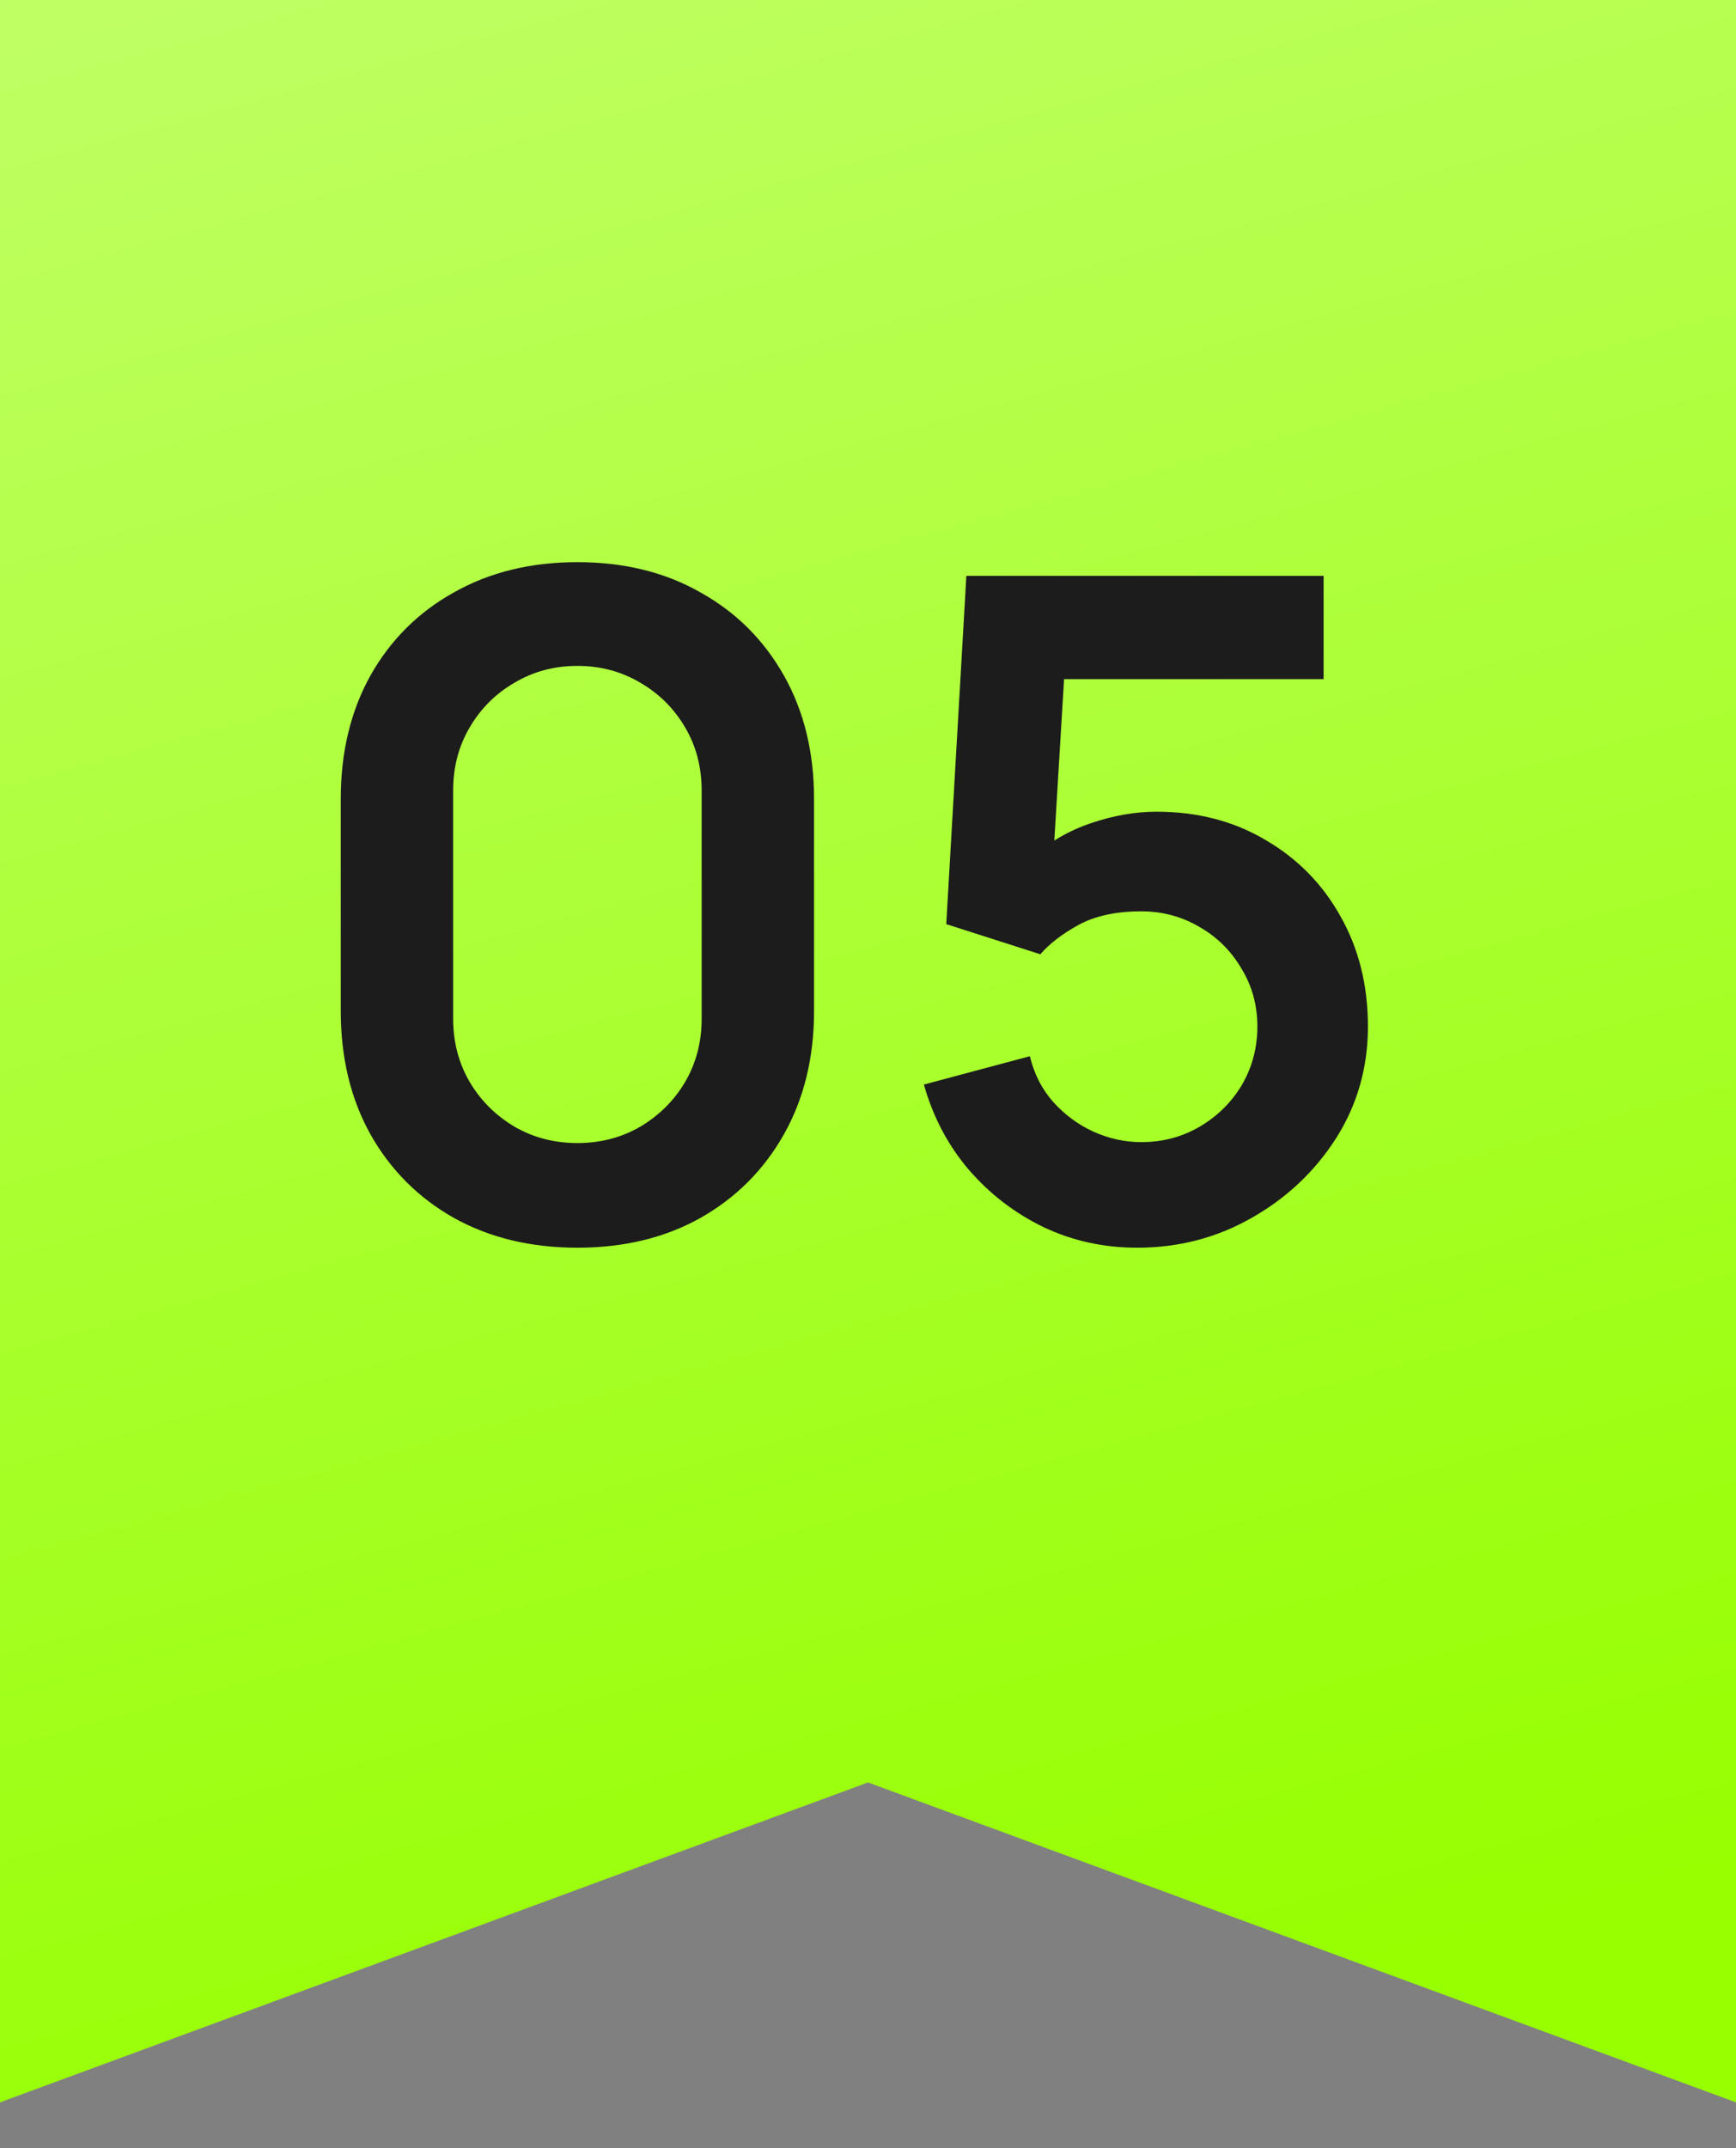
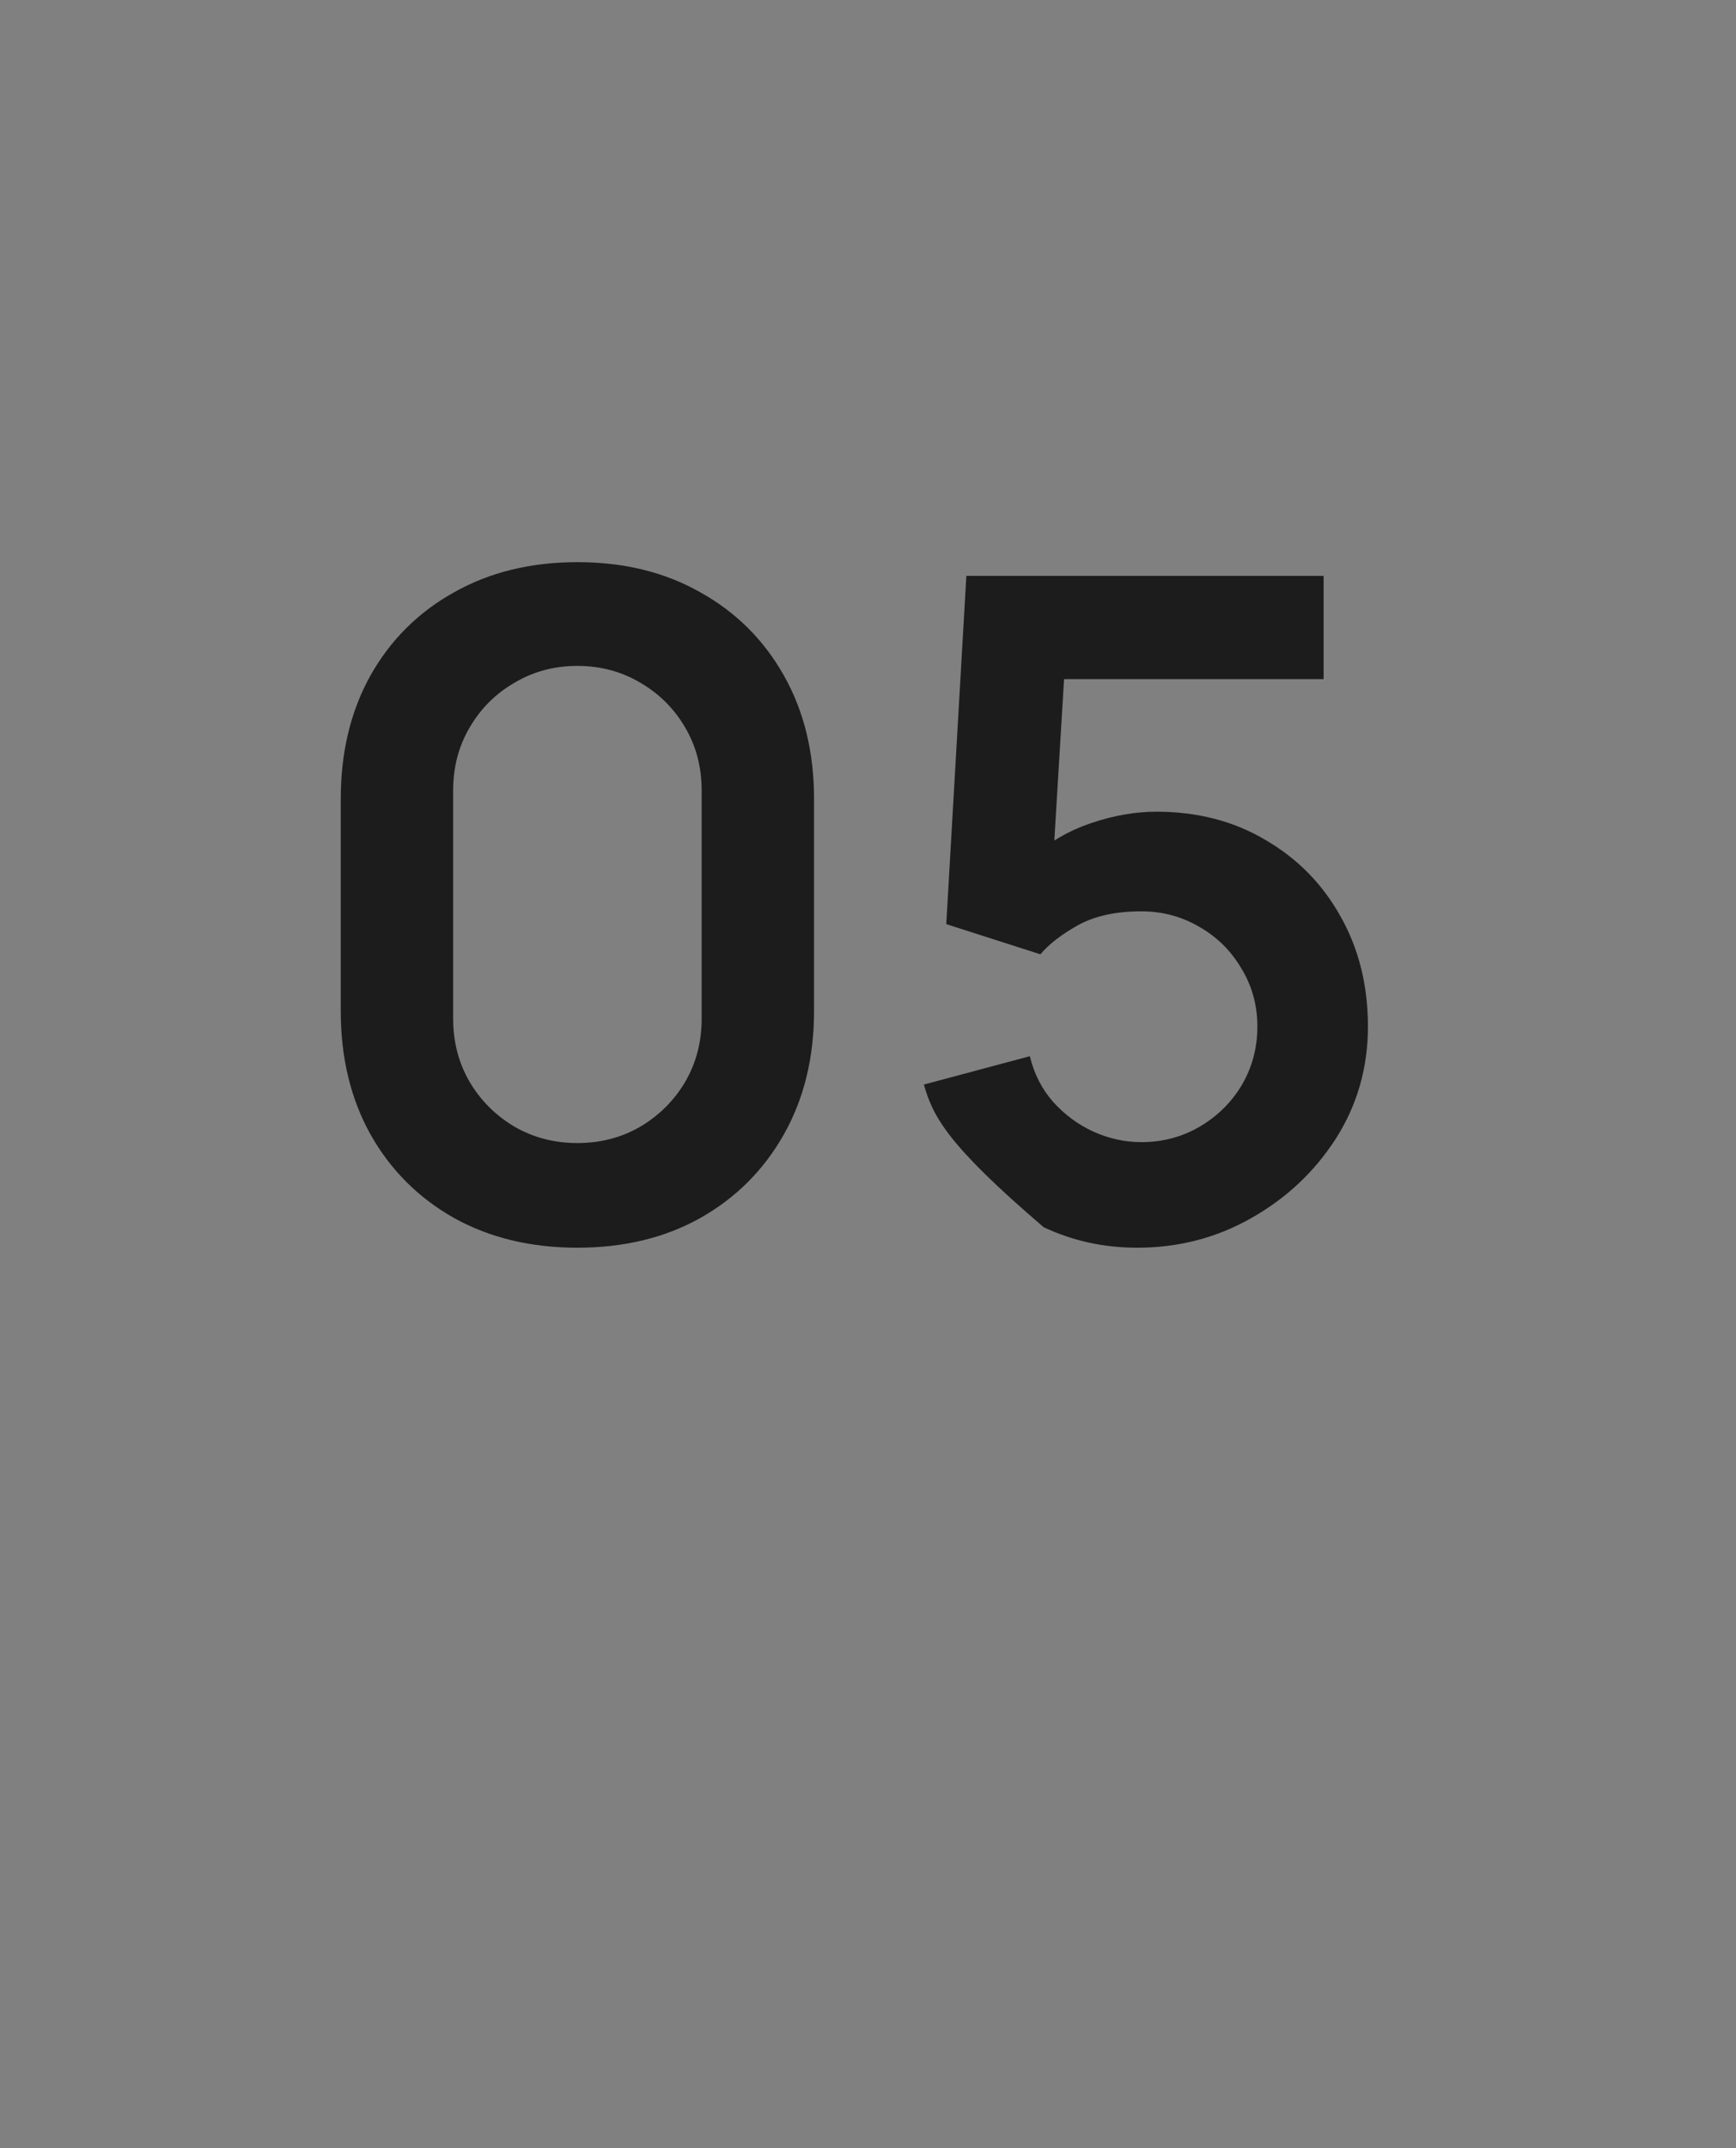
<svg xmlns="http://www.w3.org/2000/svg" width="38" height="47" viewBox="0 0 38 47" fill="none">
  <rect x="0" y="0" width="38" height="47" fill="#808080" stroke="none" />
-   <path d="M0 0H38V46L19 39L0 46V0Z" fill="url(#paint0_linear_79_989)" />
-   <path d="M12.639 27.3C11.619 27.3 10.719 27.083 9.939 26.65C9.159 26.21 8.549 25.6 8.109 24.82C7.675 24.04 7.459 23.14 7.459 22.12V17.48C7.459 16.46 7.675 15.56 8.109 14.78C8.549 14 9.159 13.393 9.939 12.96C10.719 12.52 11.619 12.3 12.639 12.3C13.659 12.3 14.555 12.52 15.329 12.96C16.109 13.393 16.719 14 17.159 14.78C17.599 15.56 17.819 16.46 17.819 17.48V22.12C17.819 23.14 17.599 24.04 17.159 24.82C16.719 25.6 16.109 26.21 15.329 26.65C14.555 27.083 13.659 27.3 12.639 27.3ZM12.639 25.01C13.145 25.01 13.605 24.89 14.019 24.65C14.432 24.403 14.759 24.077 14.999 23.67C15.239 23.257 15.359 22.797 15.359 22.29V17.3C15.359 16.787 15.239 16.327 14.999 15.92C14.759 15.507 14.432 15.18 14.019 14.94C13.605 14.693 13.145 14.57 12.639 14.57C12.132 14.57 11.672 14.693 11.259 14.94C10.845 15.18 10.519 15.507 10.279 15.92C10.039 16.327 9.919 16.787 9.919 17.3V22.29C9.919 22.797 10.039 23.257 10.279 23.67C10.519 24.077 10.845 24.403 11.259 24.65C11.672 24.89 12.132 25.01 12.639 25.01ZM24.893 27.3C24.159 27.3 23.476 27.15 22.843 26.85C22.209 26.543 21.663 26.123 21.203 25.59C20.749 25.057 20.423 24.437 20.223 23.73L22.543 23.11C22.636 23.497 22.806 23.83 23.053 24.11C23.306 24.39 23.599 24.607 23.933 24.76C24.273 24.913 24.623 24.99 24.983 24.99C25.449 24.99 25.876 24.877 26.263 24.65C26.649 24.423 26.956 24.12 27.183 23.74C27.409 23.353 27.523 22.927 27.523 22.46C27.523 21.993 27.406 21.57 27.173 21.19C26.946 20.803 26.639 20.5 26.253 20.28C25.866 20.053 25.443 19.94 24.983 19.94C24.429 19.94 23.969 20.04 23.603 20.24C23.243 20.44 22.966 20.653 22.773 20.88L20.713 20.22L21.153 12.6H28.973V14.86H22.443L23.343 14.01L23.023 19.31L22.583 18.77C22.956 18.43 23.389 18.177 23.883 18.01C24.376 17.843 24.853 17.76 25.313 17.76C26.213 17.76 27.009 17.967 27.703 18.38C28.403 18.787 28.949 19.343 29.343 20.05C29.743 20.757 29.943 21.56 29.943 22.46C29.943 23.36 29.709 24.177 29.243 24.91C28.776 25.637 28.159 26.217 27.393 26.65C26.633 27.083 25.799 27.3 24.893 27.3Z" fill="#1C1C1C" />
+   <path d="M12.639 27.3C11.619 27.3 10.719 27.083 9.939 26.65C9.159 26.21 8.549 25.6 8.109 24.82C7.675 24.04 7.459 23.14 7.459 22.12V17.48C7.459 16.46 7.675 15.56 8.109 14.78C8.549 14 9.159 13.393 9.939 12.96C10.719 12.52 11.619 12.3 12.639 12.3C13.659 12.3 14.555 12.52 15.329 12.96C16.109 13.393 16.719 14 17.159 14.78C17.599 15.56 17.819 16.46 17.819 17.48V22.12C17.819 23.14 17.599 24.04 17.159 24.82C16.719 25.6 16.109 26.21 15.329 26.65C14.555 27.083 13.659 27.3 12.639 27.3ZM12.639 25.01C13.145 25.01 13.605 24.89 14.019 24.65C14.432 24.403 14.759 24.077 14.999 23.67C15.239 23.257 15.359 22.797 15.359 22.29V17.3C15.359 16.787 15.239 16.327 14.999 15.92C14.759 15.507 14.432 15.18 14.019 14.94C13.605 14.693 13.145 14.57 12.639 14.57C12.132 14.57 11.672 14.693 11.259 14.94C10.845 15.18 10.519 15.507 10.279 15.92C10.039 16.327 9.919 16.787 9.919 17.3V22.29C9.919 22.797 10.039 23.257 10.279 23.67C10.519 24.077 10.845 24.403 11.259 24.65C11.672 24.89 12.132 25.01 12.639 25.01ZM24.893 27.3C24.159 27.3 23.476 27.15 22.843 26.85C20.749 25.057 20.423 24.437 20.223 23.73L22.543 23.11C22.636 23.497 22.806 23.83 23.053 24.11C23.306 24.39 23.599 24.607 23.933 24.76C24.273 24.913 24.623 24.99 24.983 24.99C25.449 24.99 25.876 24.877 26.263 24.65C26.649 24.423 26.956 24.12 27.183 23.74C27.409 23.353 27.523 22.927 27.523 22.46C27.523 21.993 27.406 21.57 27.173 21.19C26.946 20.803 26.639 20.5 26.253 20.28C25.866 20.053 25.443 19.94 24.983 19.94C24.429 19.94 23.969 20.04 23.603 20.24C23.243 20.44 22.966 20.653 22.773 20.88L20.713 20.22L21.153 12.6H28.973V14.86H22.443L23.343 14.01L23.023 19.31L22.583 18.77C22.956 18.43 23.389 18.177 23.883 18.01C24.376 17.843 24.853 17.76 25.313 17.76C26.213 17.76 27.009 17.967 27.703 18.38C28.403 18.787 28.949 19.343 29.343 20.05C29.743 20.757 29.943 21.56 29.943 22.46C29.943 23.36 29.709 24.177 29.243 24.91C28.776 25.637 28.159 26.217 27.393 26.65C26.633 27.083 25.799 27.3 24.893 27.3Z" fill="#1C1C1C" />
  <defs>
    <linearGradient id="paint0_linear_79_989" x1="7.373" y1="-6.301" x2="21.534" y2="45.304" gradientUnits="userSpaceOnUse">
      <stop stop-color="#C3FF6D" />
      <stop offset="1" stop-color="#96FF00" />
    </linearGradient>
  </defs>
</svg>